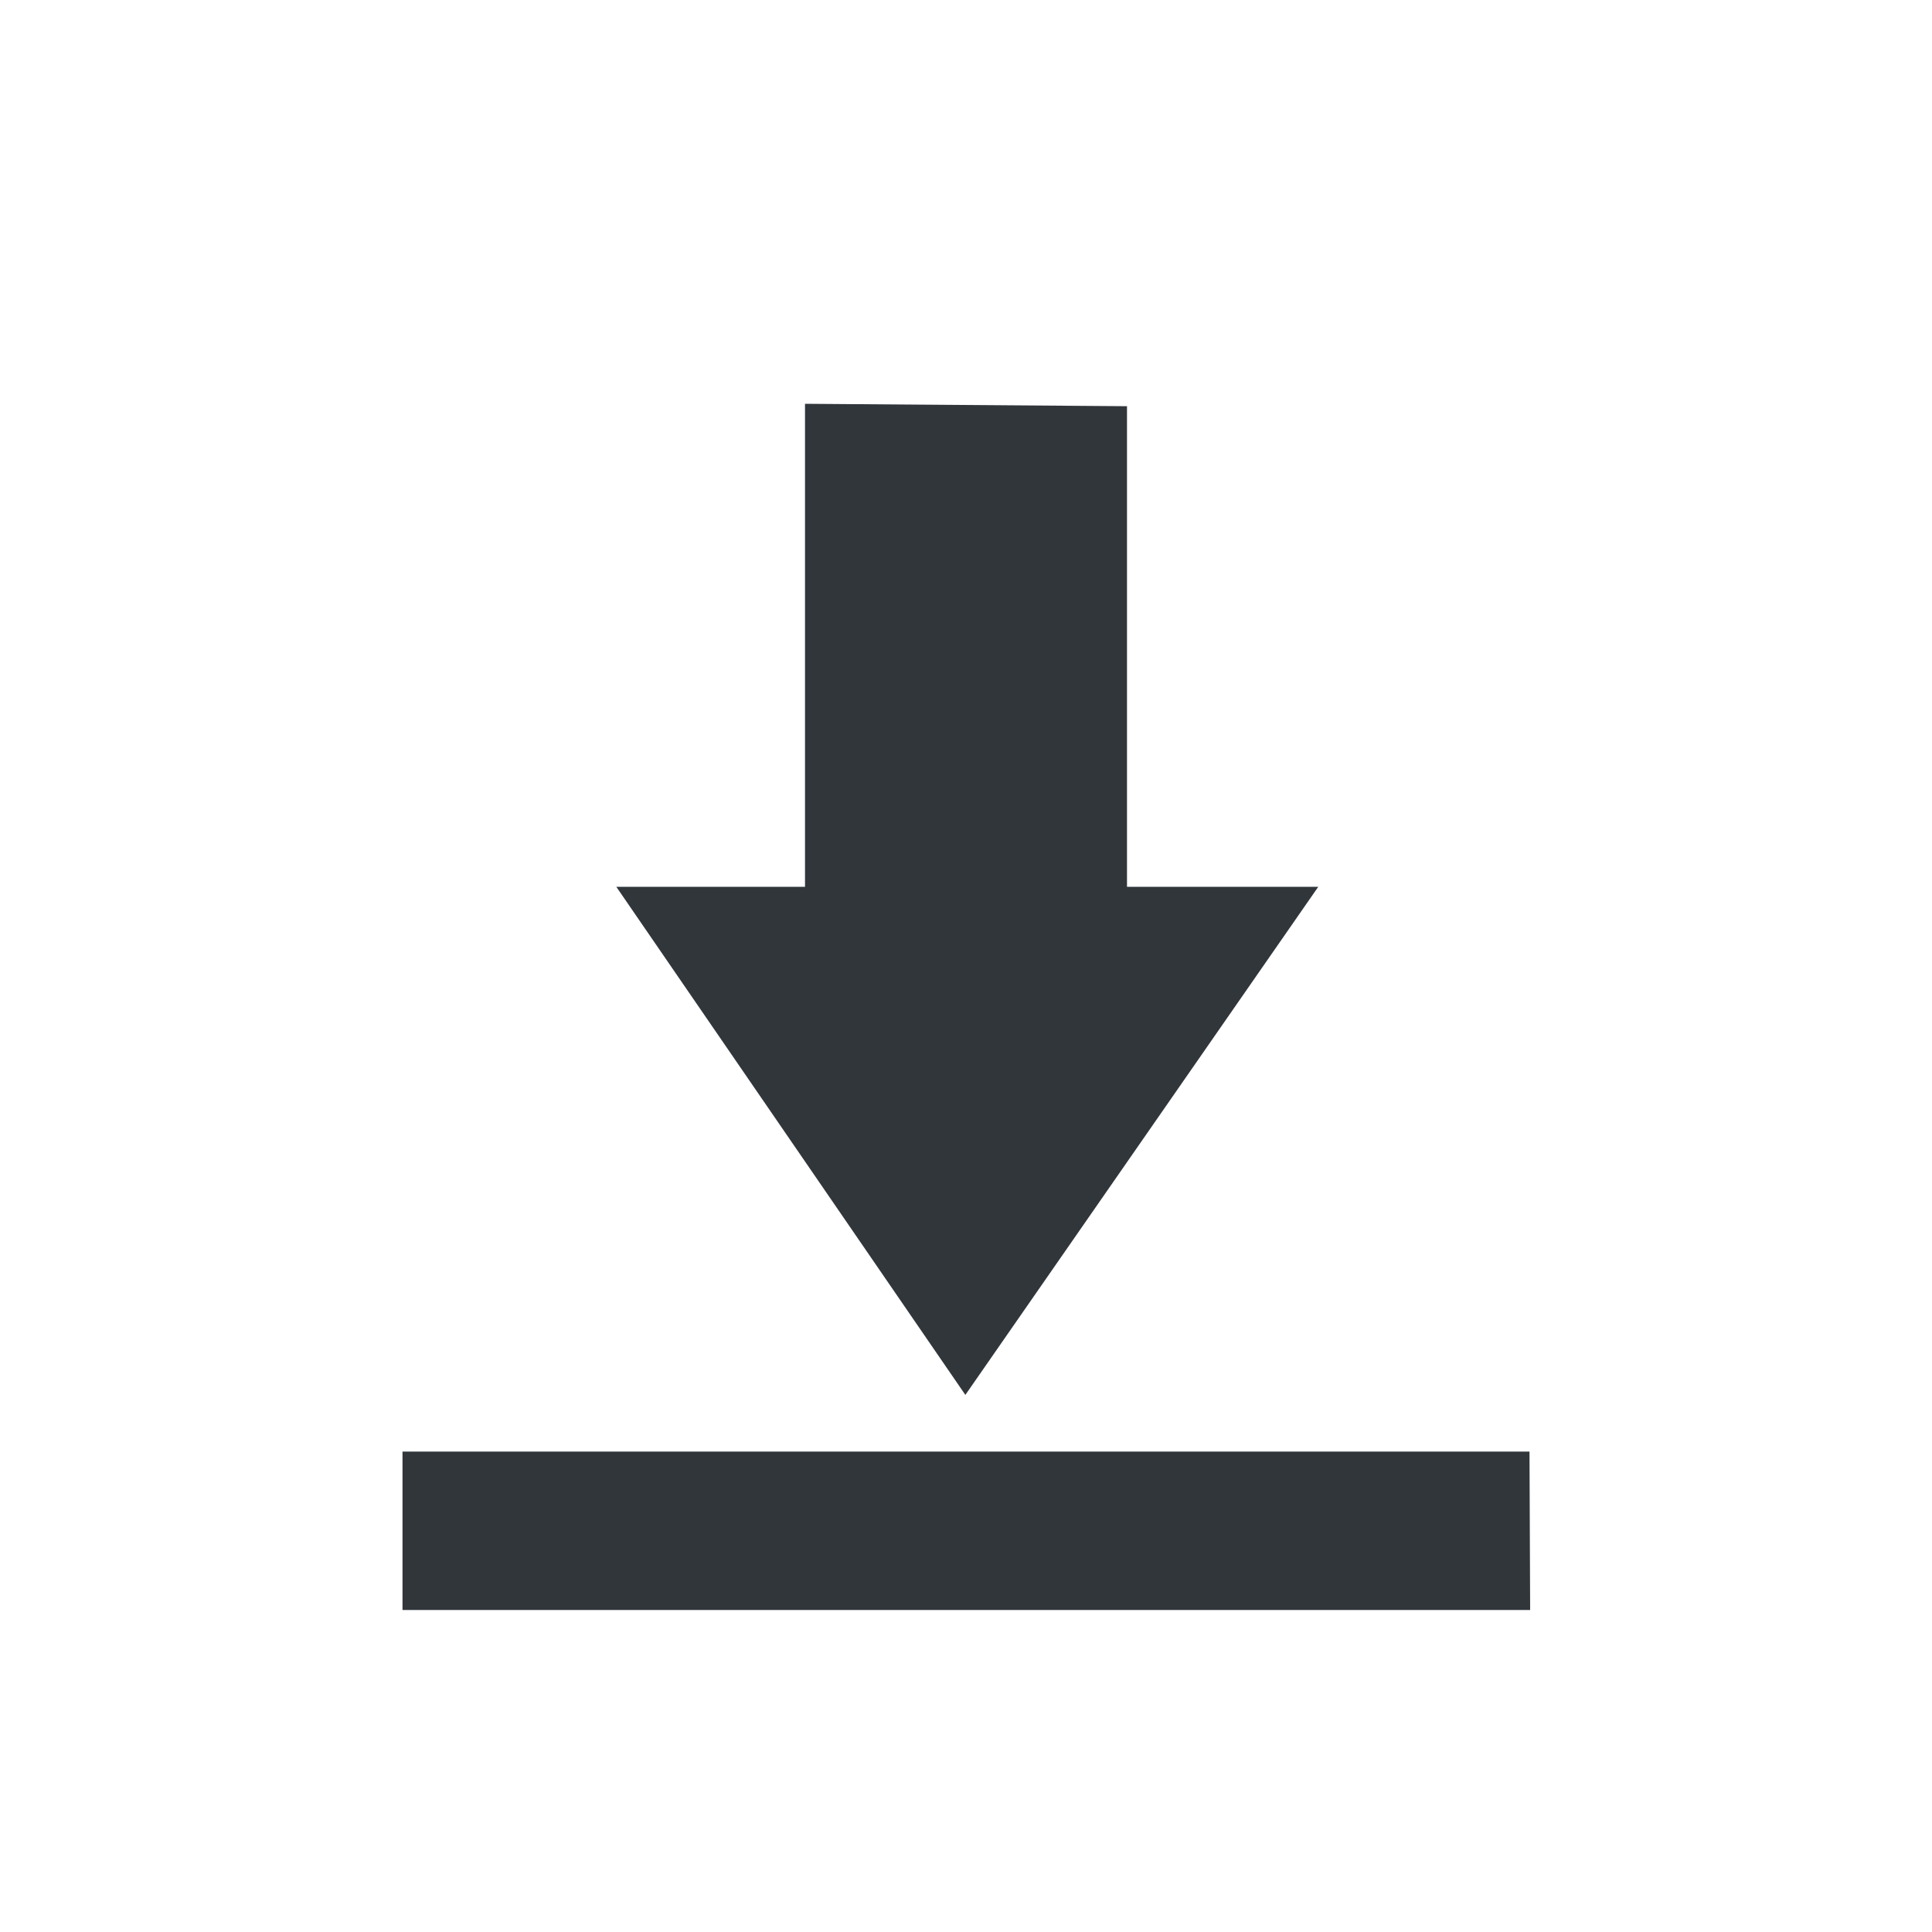
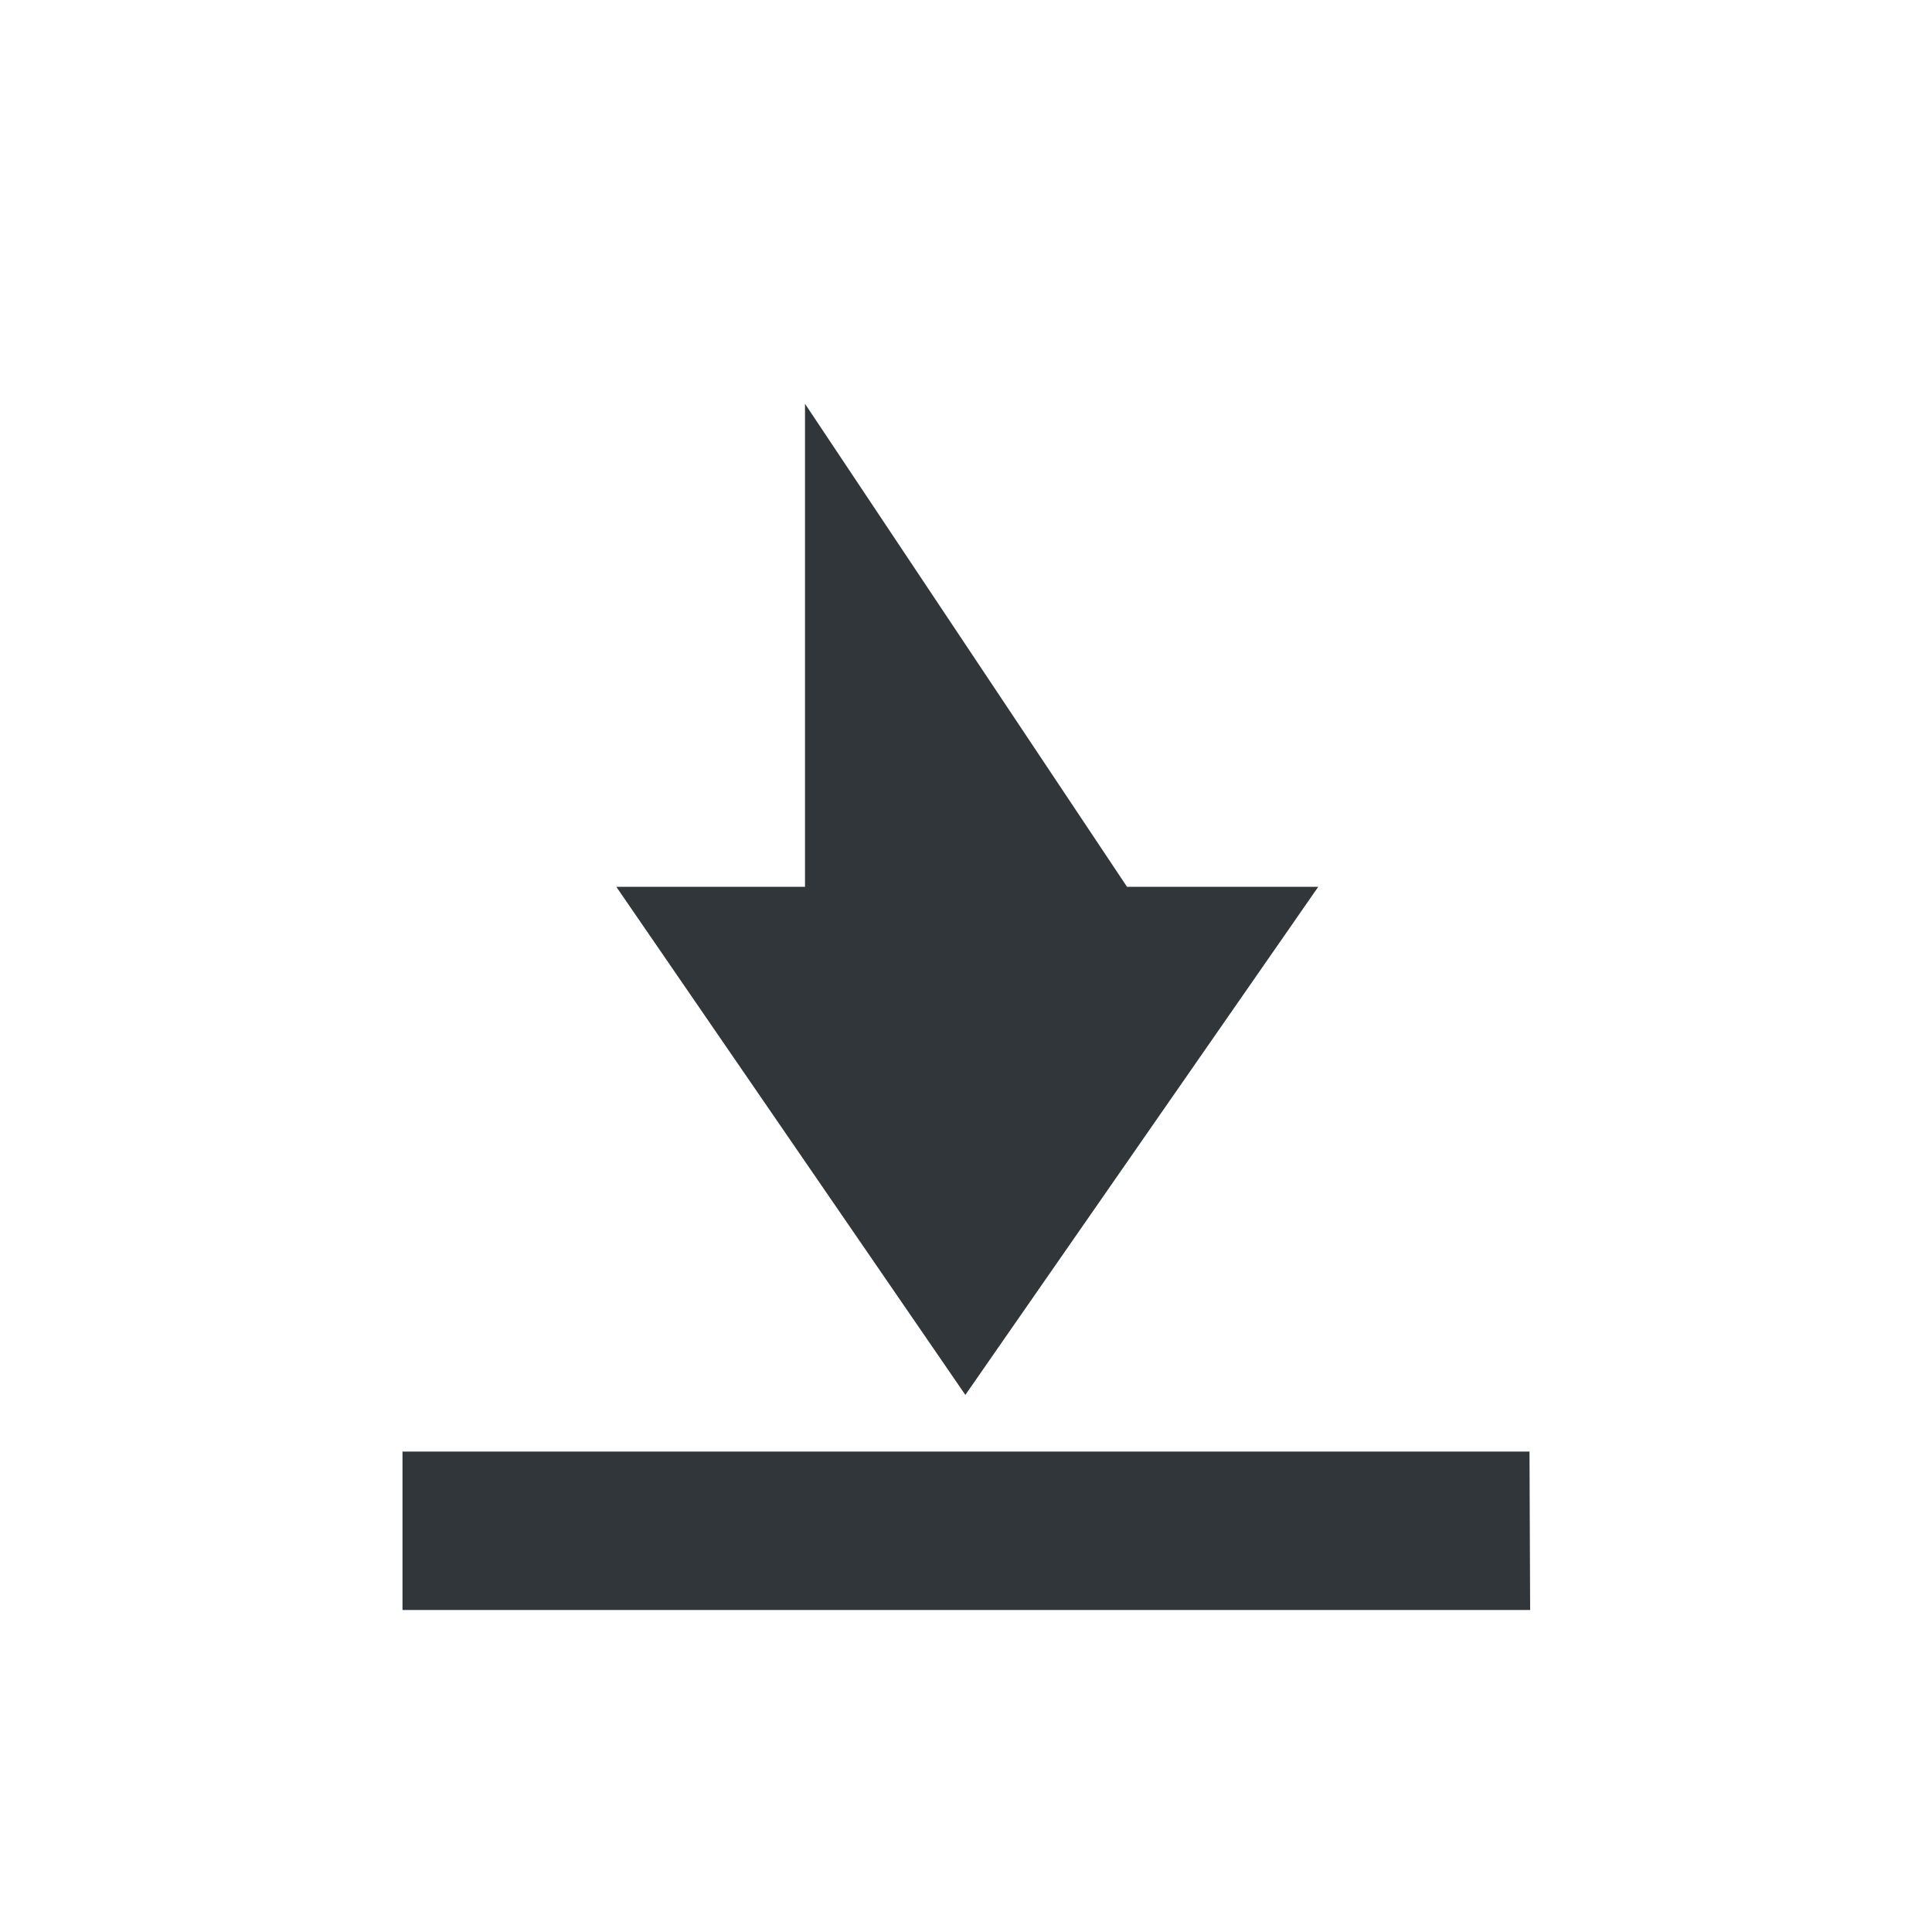
<svg xmlns="http://www.w3.org/2000/svg" width="12pt" height="12pt" version="1.1" viewBox="0 0 12 12">
  <g>
-     <path style="fill:rgb(19.216%,21.176%,23.137%)" d="M 5 2.508 L 5 5.508 L 3.828 5.508 L 5.996 8.664 L 8.188 5.508 L 7 5.508 L 7 2.523 Z M 2.5 9.016 L 2.5 10 L 9.504 10 L 9.5 9.016 Z M 2.5 9.016" />
+     <path style="fill:rgb(19.216%,21.176%,23.137%)" d="M 5 2.508 L 5 5.508 L 3.828 5.508 L 5.996 8.664 L 8.188 5.508 L 7 5.508 Z M 2.5 9.016 L 2.5 10 L 9.504 10 L 9.5 9.016 Z M 2.5 9.016" />
  </g>
</svg>